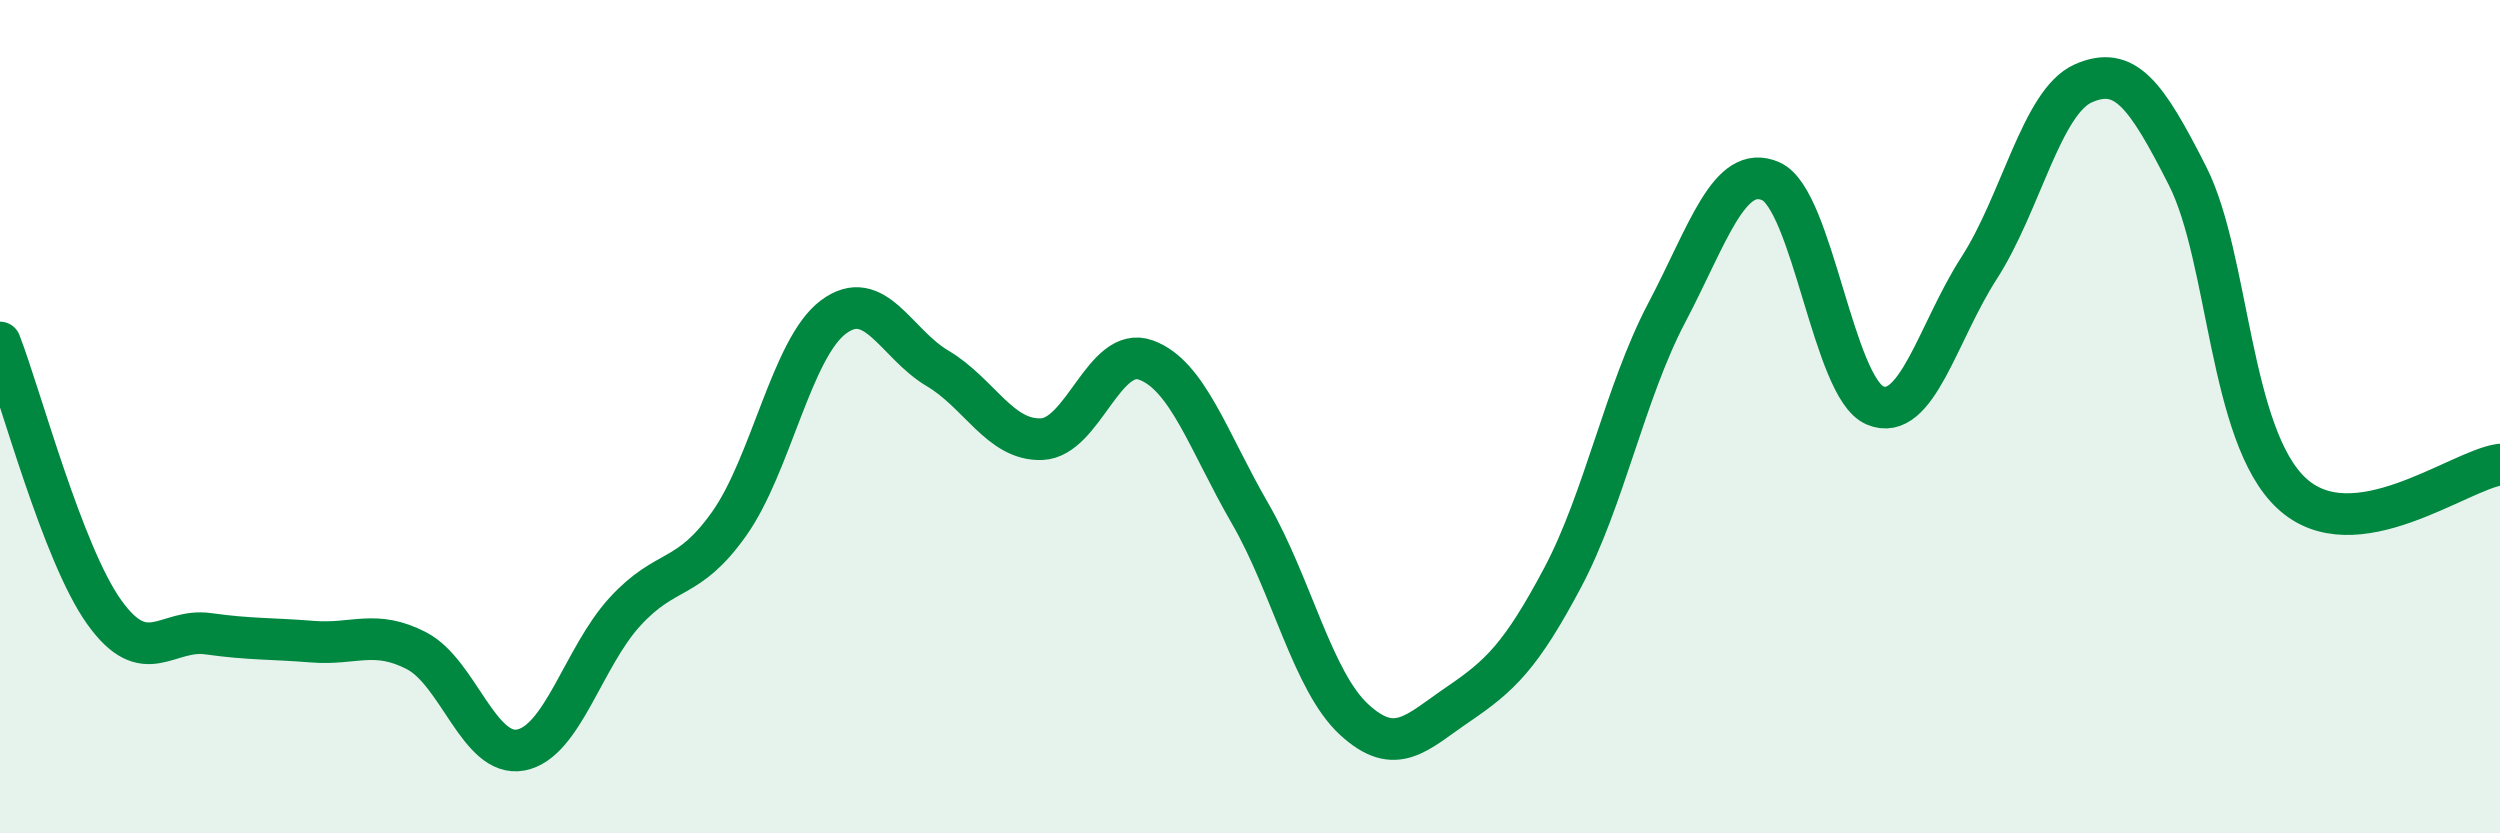
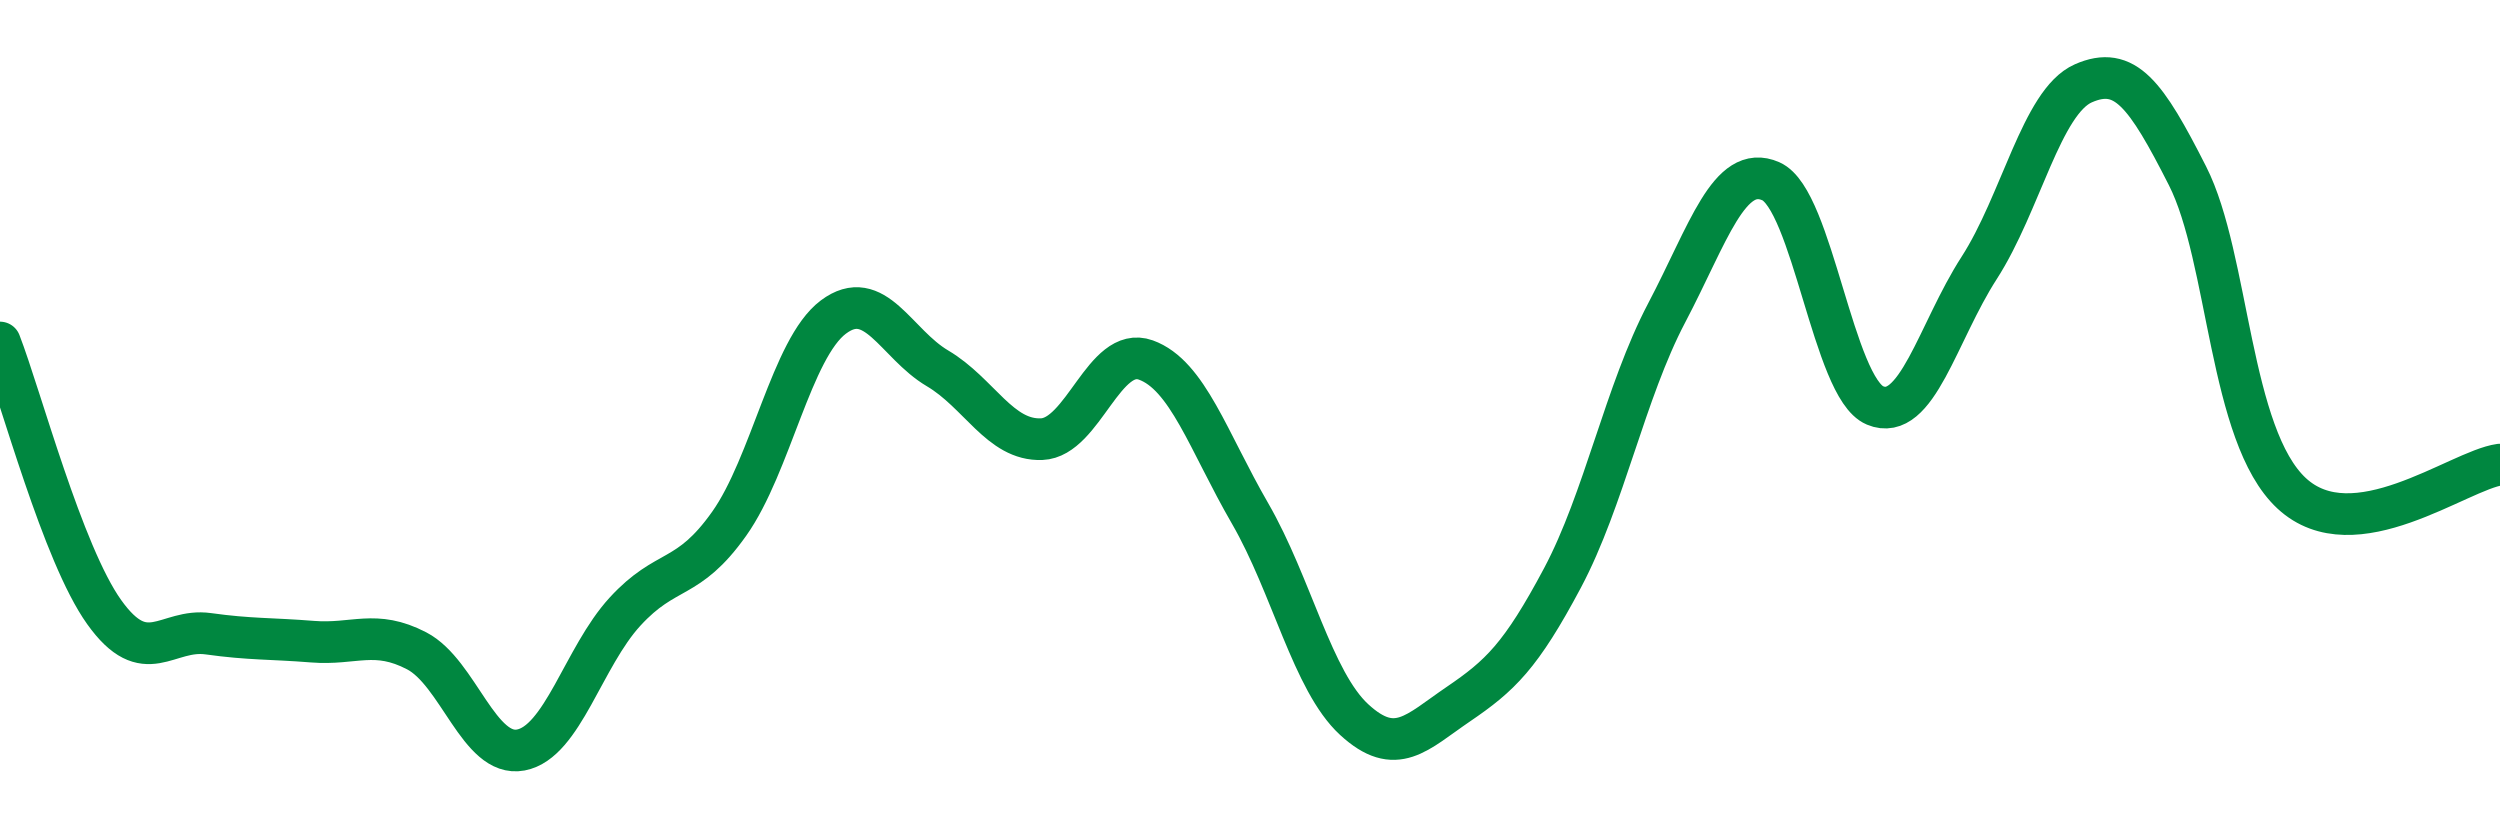
<svg xmlns="http://www.w3.org/2000/svg" width="60" height="20" viewBox="0 0 60 20">
-   <path d="M 0,8.22 C 0.5,9.51 1.5,13.29 2.5,14.69 C 3.5,16.09 4,15.07 5,15.21 C 6,15.35 6.5,15.32 7.5,15.4 C 8.5,15.48 9,15.1 10,15.62 C 11,16.14 11.5,18.19 12.5,18 C 13.5,17.81 14,15.77 15,14.68 C 16,13.59 16.5,13.98 17.5,12.57 C 18.5,11.16 19,8.36 20,7.61 C 21,6.86 21.5,8.25 22.5,8.84 C 23.5,9.43 24,10.58 25,10.54 C 26,10.5 26.5,8.28 27.5,8.64 C 28.5,9 29,10.59 30,12.32 C 31,14.05 31.5,16.35 32.5,17.27 C 33.5,18.19 34,17.58 35,16.9 C 36,16.22 36.5,15.75 37.5,13.87 C 38.5,11.99 39,9.41 40,7.51 C 41,5.61 41.5,3.91 42.5,4.35 C 43.5,4.79 44,9.31 45,9.73 C 46,10.15 46.5,7.98 47.5,6.43 C 48.5,4.88 49,2.44 50,2 C 51,1.56 51.5,2.25 52.5,4.22 C 53.5,6.19 53.5,10.45 55,11.84 C 56.5,13.23 59,11.29 60,11.15L60 20L0 20Z" fill="#008740" opacity="0.1" stroke-linecap="round" stroke-linejoin="round" />
  <path d="M 0,8.22 C 0.5,9.51 1.5,13.29 2.5,14.69 C 3.5,16.09 4,15.07 5,15.21 C 6,15.35 6.5,15.32 7.5,15.4 C 8.5,15.48 9,15.1 10,15.62 C 11,16.14 11.5,18.19 12.5,18 C 13.5,17.81 14,15.77 15,14.68 C 16,13.59 16.5,13.98 17.5,12.57 C 18.5,11.16 19,8.36 20,7.61 C 21,6.86 21.5,8.25 22.5,8.84 C 23.5,9.43 24,10.58 25,10.54 C 26,10.5 26.5,8.28 27.5,8.64 C 28.5,9 29,10.59 30,12.32 C 31,14.05 31.5,16.35 32.5,17.27 C 33.5,18.19 34,17.58 35,16.9 C 36,16.22 36.5,15.75 37.5,13.87 C 38.5,11.99 39,9.41 40,7.51 C 41,5.61 41.5,3.91 42.5,4.35 C 43.5,4.79 44,9.31 45,9.73 C 46,10.15 46.5,7.98 47.5,6.43 C 48.5,4.88 49,2.44 50,2 C 51,1.56 51.5,2.25 52.5,4.22 C 53.5,6.19 53.5,10.45 55,11.84 C 56.5,13.23 59,11.29 60,11.15" stroke="#008740" stroke-width="1" fill="none" stroke-linecap="round" stroke-linejoin="round" />
</svg>